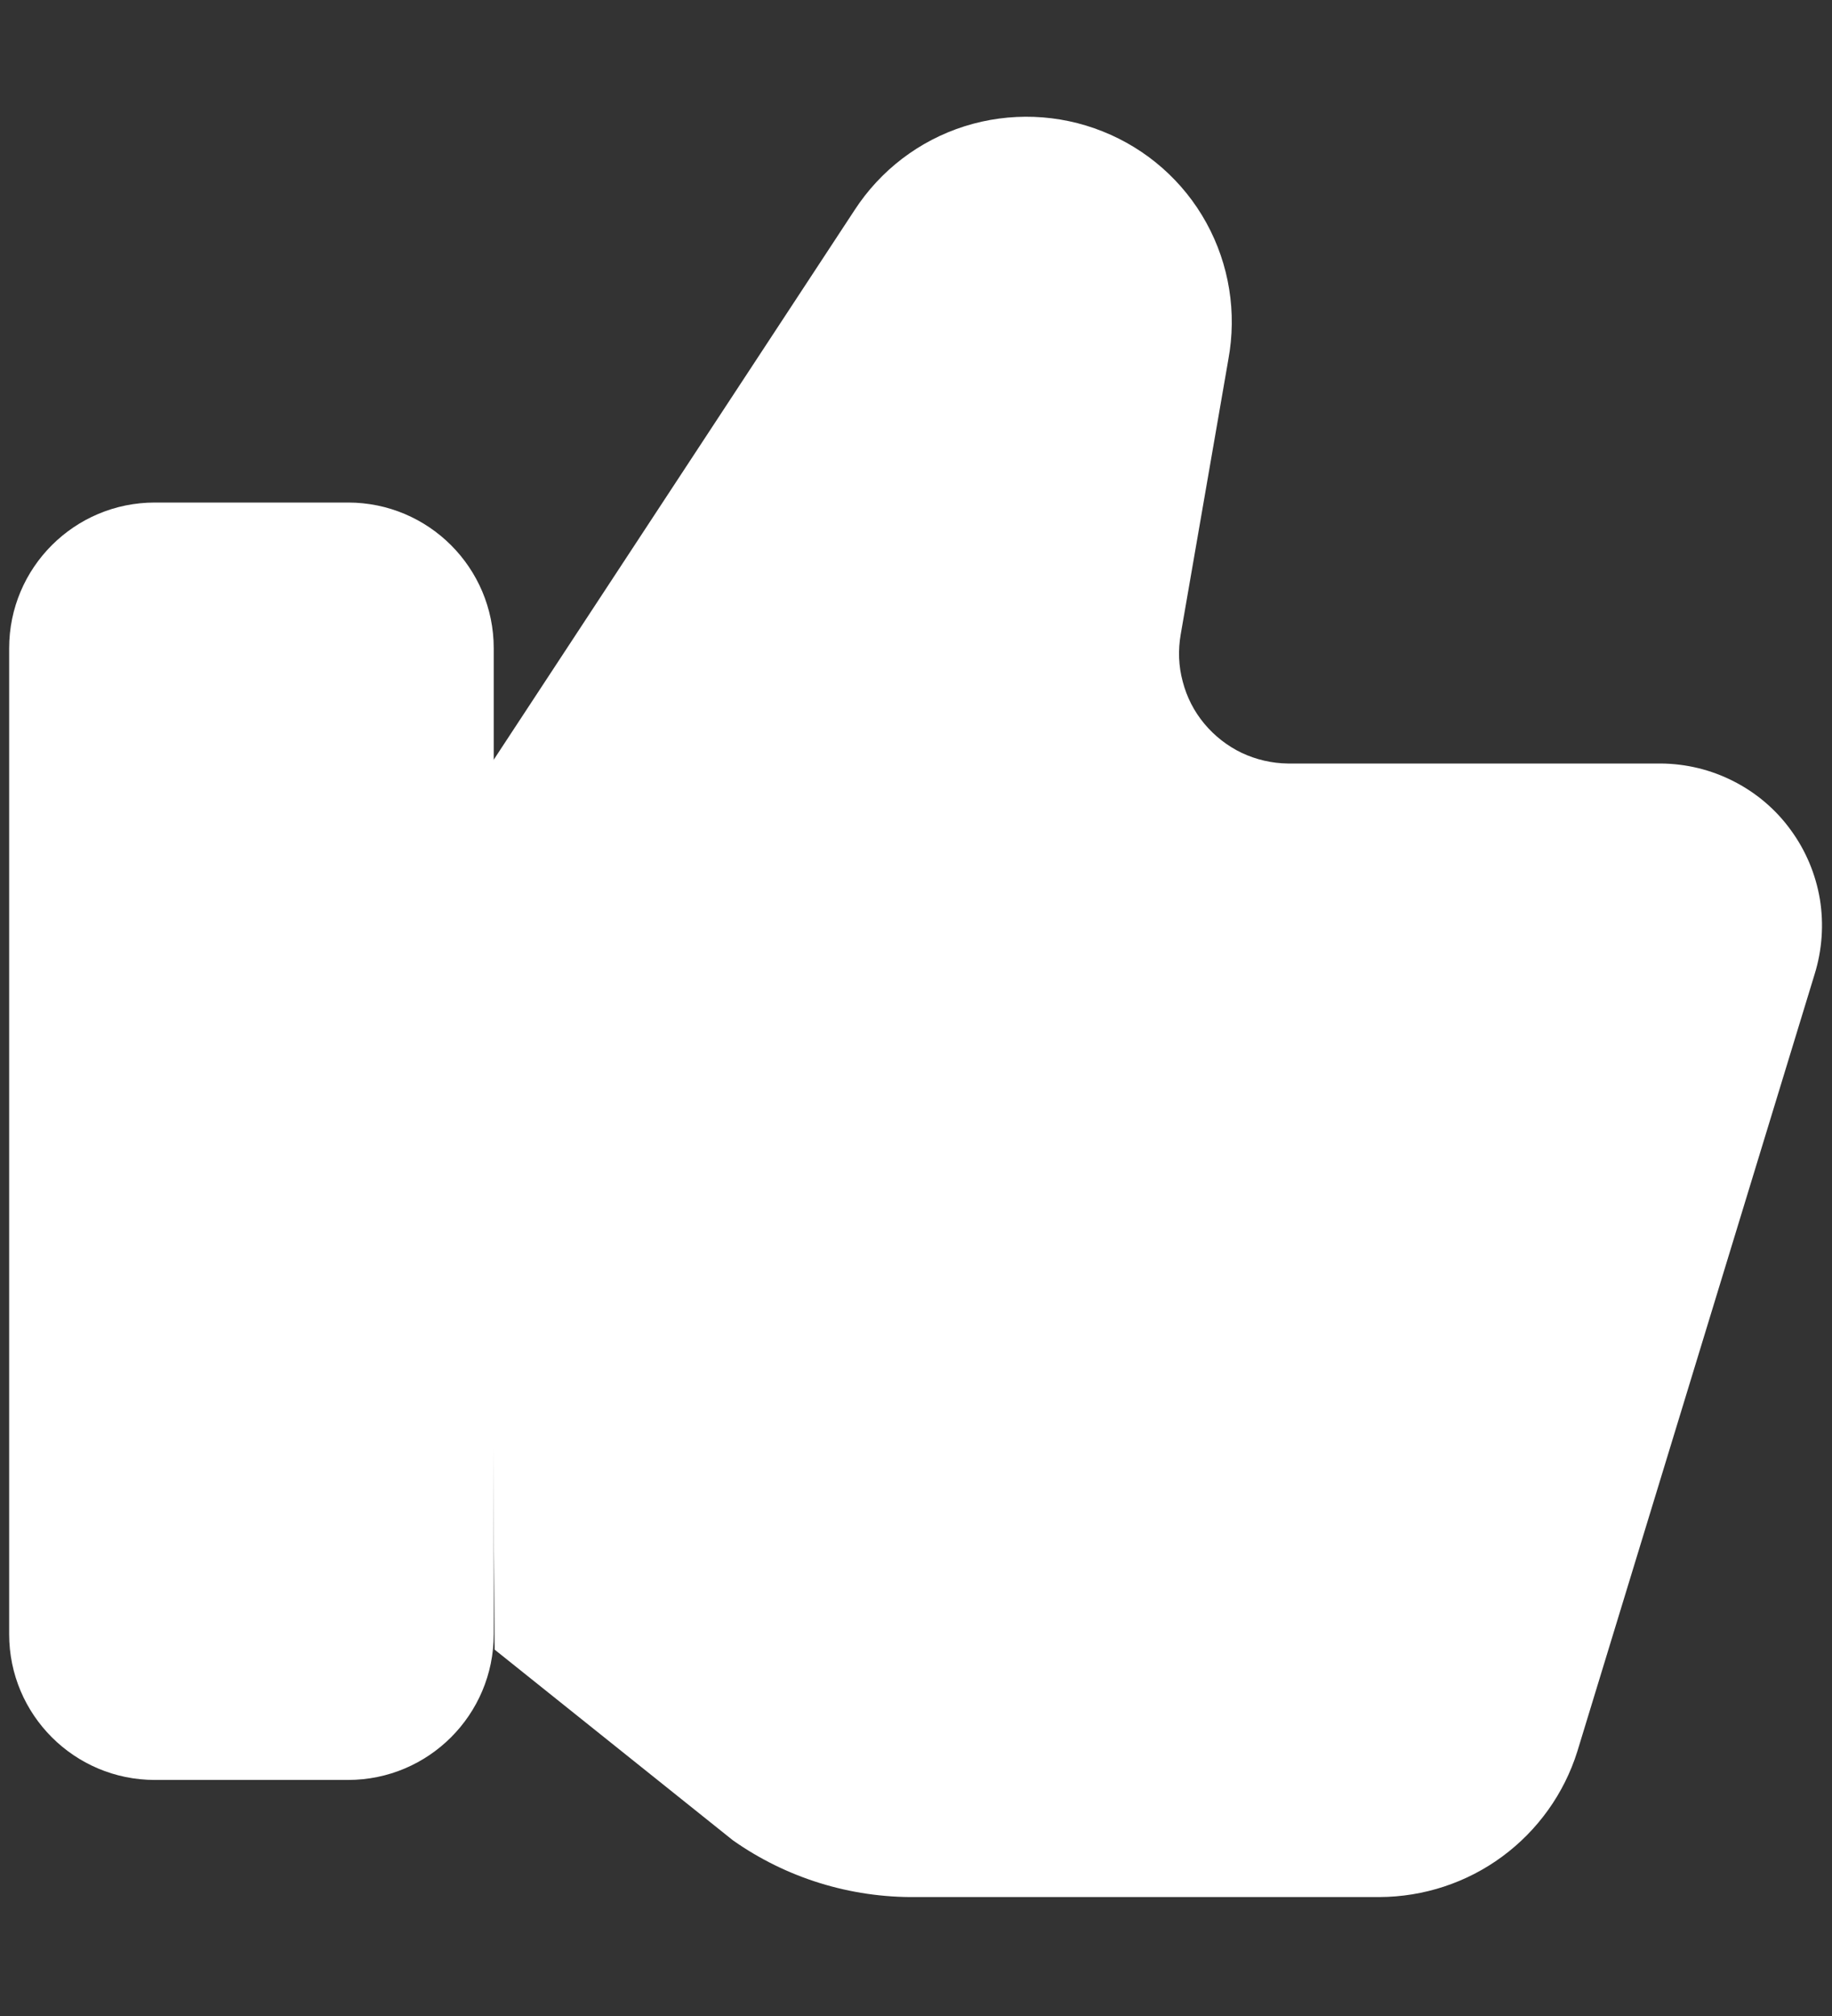
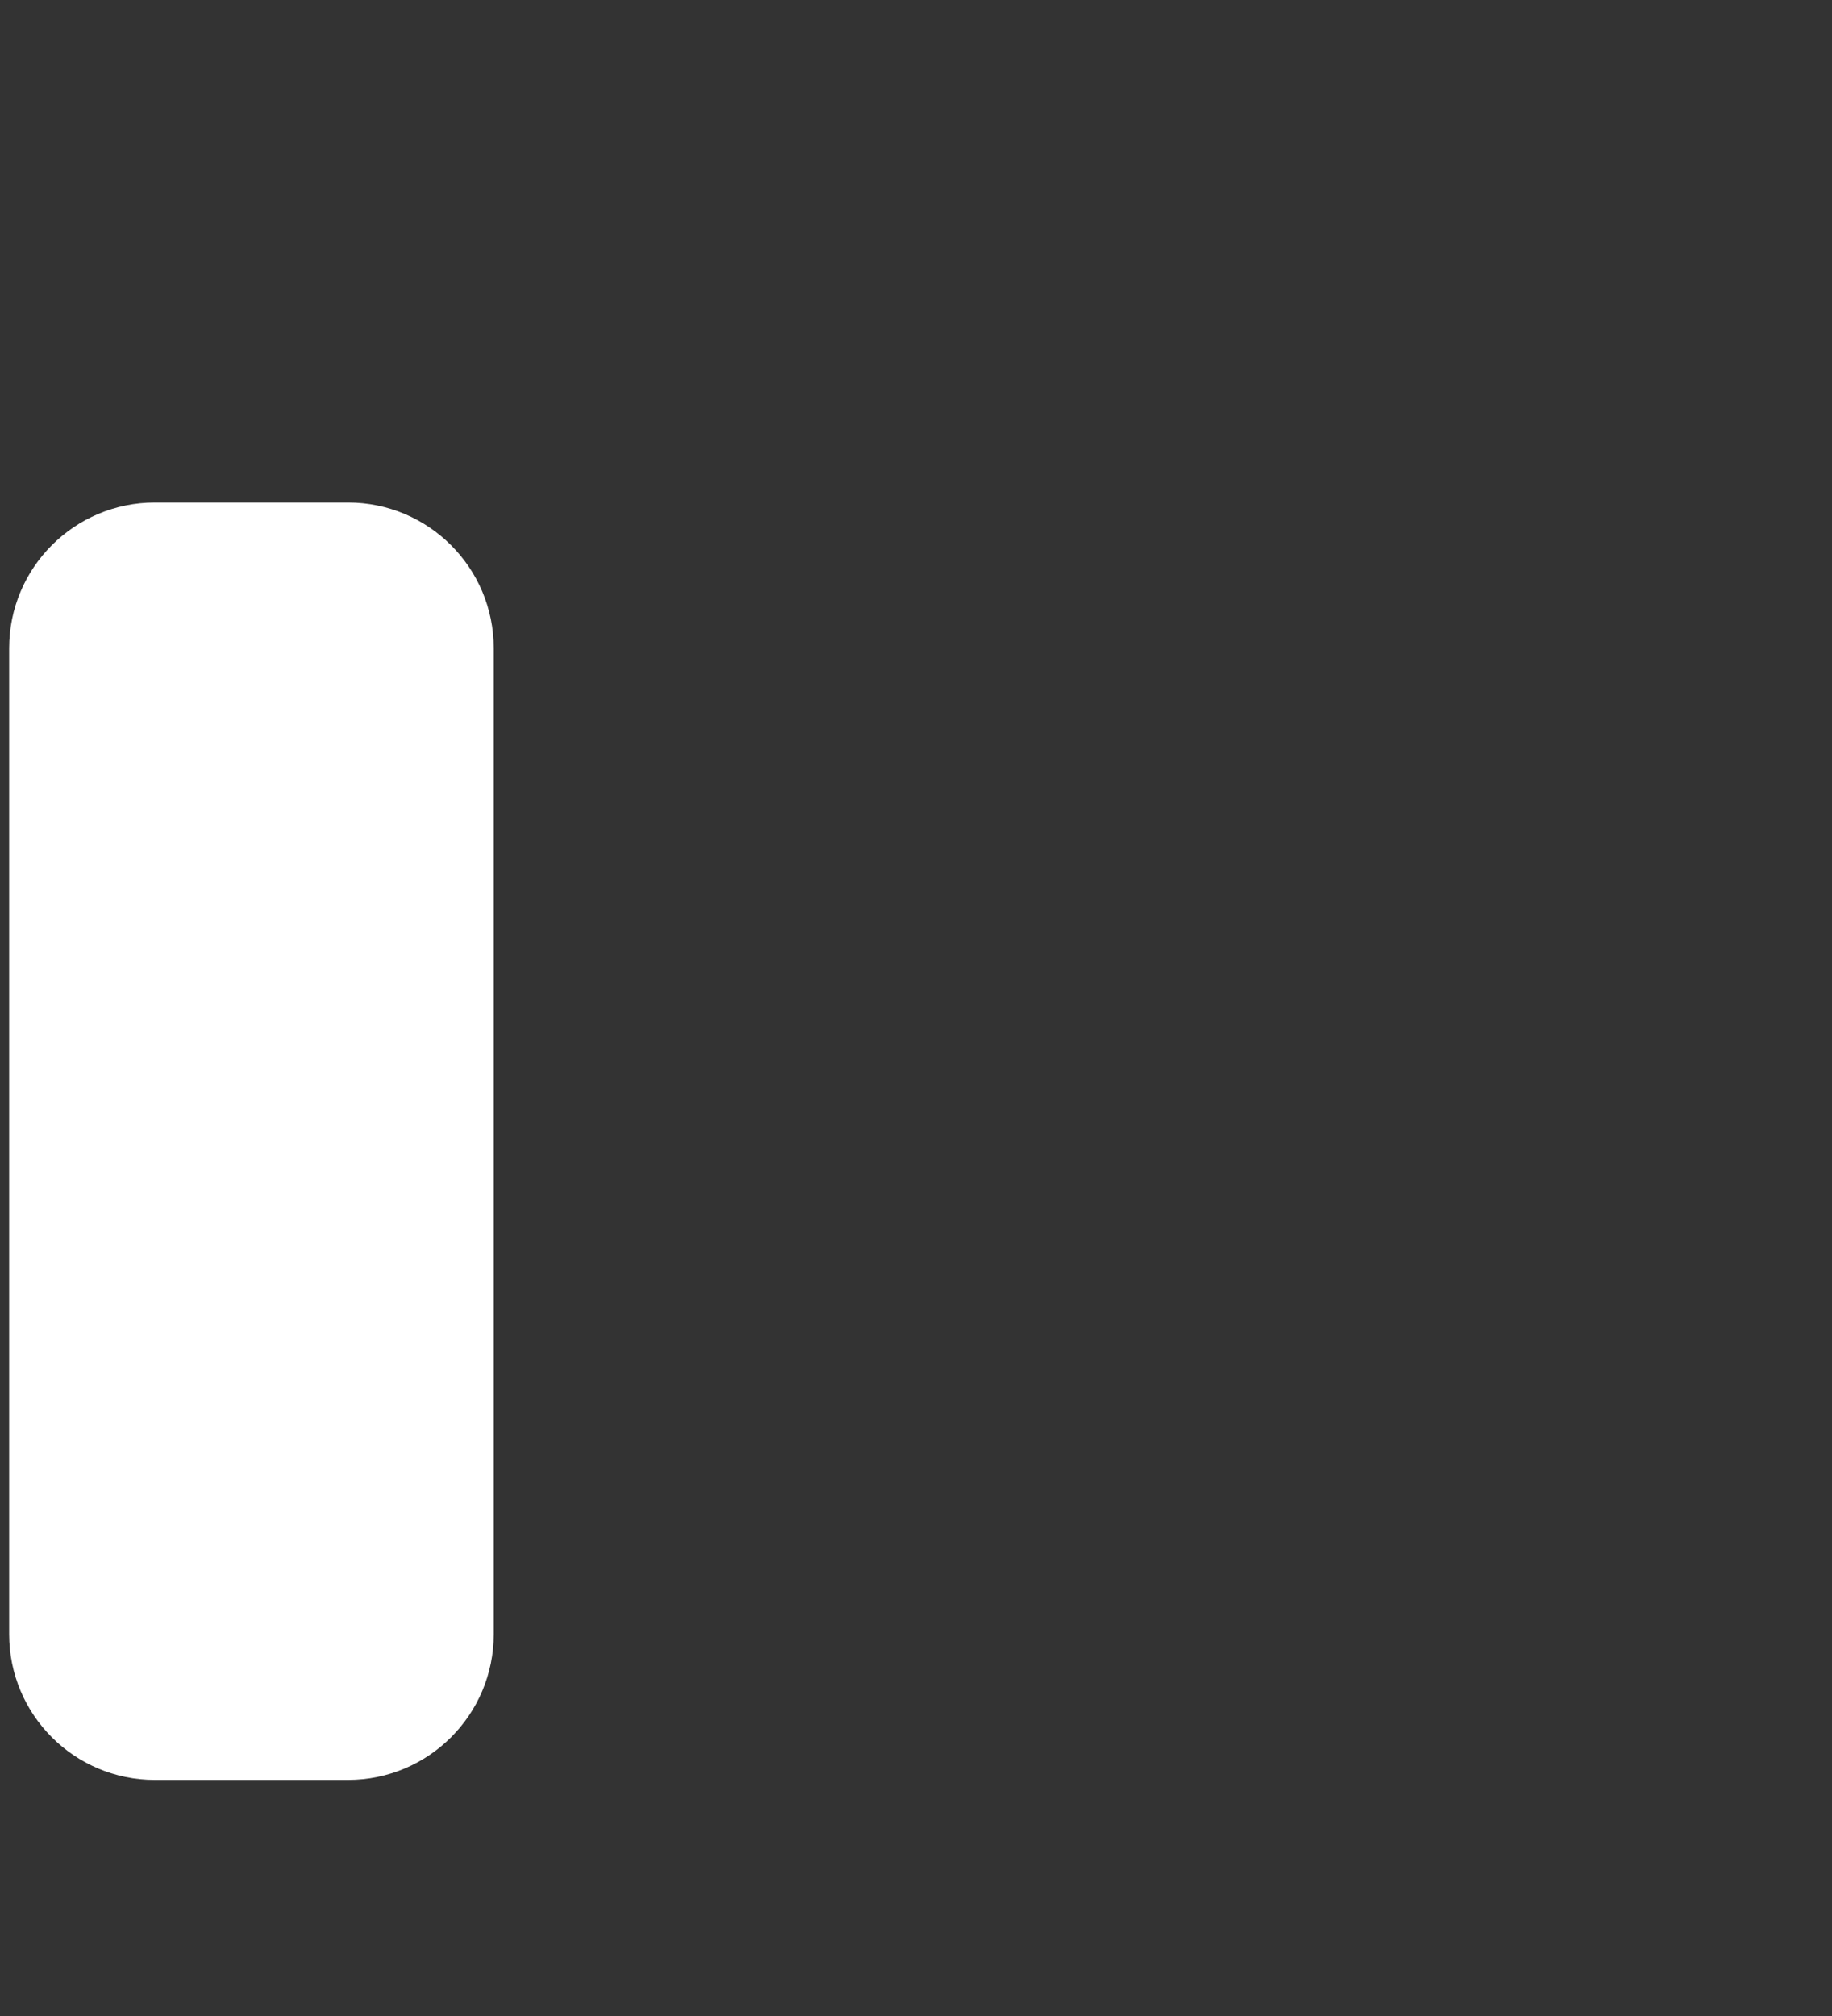
<svg xmlns="http://www.w3.org/2000/svg" width="10" height="11" viewBox="0 0 10 11" fill="none">
  <rect x="0" y="0" width="10" height="11" fill="#333333" stroke="none" />
  <path d="M1.9 2.742H0.845C0.406 2.742 0.05 3.098 0.05 3.537V8.917C0.05 9.356 0.406 9.712 0.845 9.712H1.9C2.339 9.712 2.695 9.356 2.695 8.917V3.537C2.695 3.098 2.339 2.742 1.9 2.742Z" fill="white" />
-   <path d="M2.665 4.191L4.665 1.146C4.806 0.929 5.018 0.767 5.265 0.689C5.512 0.611 5.779 0.621 6.019 0.717C6.26 0.813 6.46 0.989 6.585 1.216C6.71 1.443 6.752 1.706 6.705 1.961L6.445 3.461C6.43 3.547 6.433 3.635 6.456 3.719C6.478 3.804 6.518 3.882 6.574 3.949C6.63 4.016 6.699 4.07 6.778 4.108C6.857 4.145 6.943 4.165 7.03 4.166H9.065C9.204 4.167 9.34 4.2 9.463 4.263C9.587 4.326 9.694 4.417 9.775 4.529C9.857 4.641 9.911 4.77 9.934 4.907C9.956 5.044 9.946 5.184 9.905 5.316L8.61 9.556C8.538 9.786 8.394 9.987 8.2 10.13C8.006 10.273 7.771 10.35 7.53 10.351H5C4.642 10.355 4.292 10.247 4 10.041L2.7 9.001L2.665 4.191Z" fill="white" />
</svg>